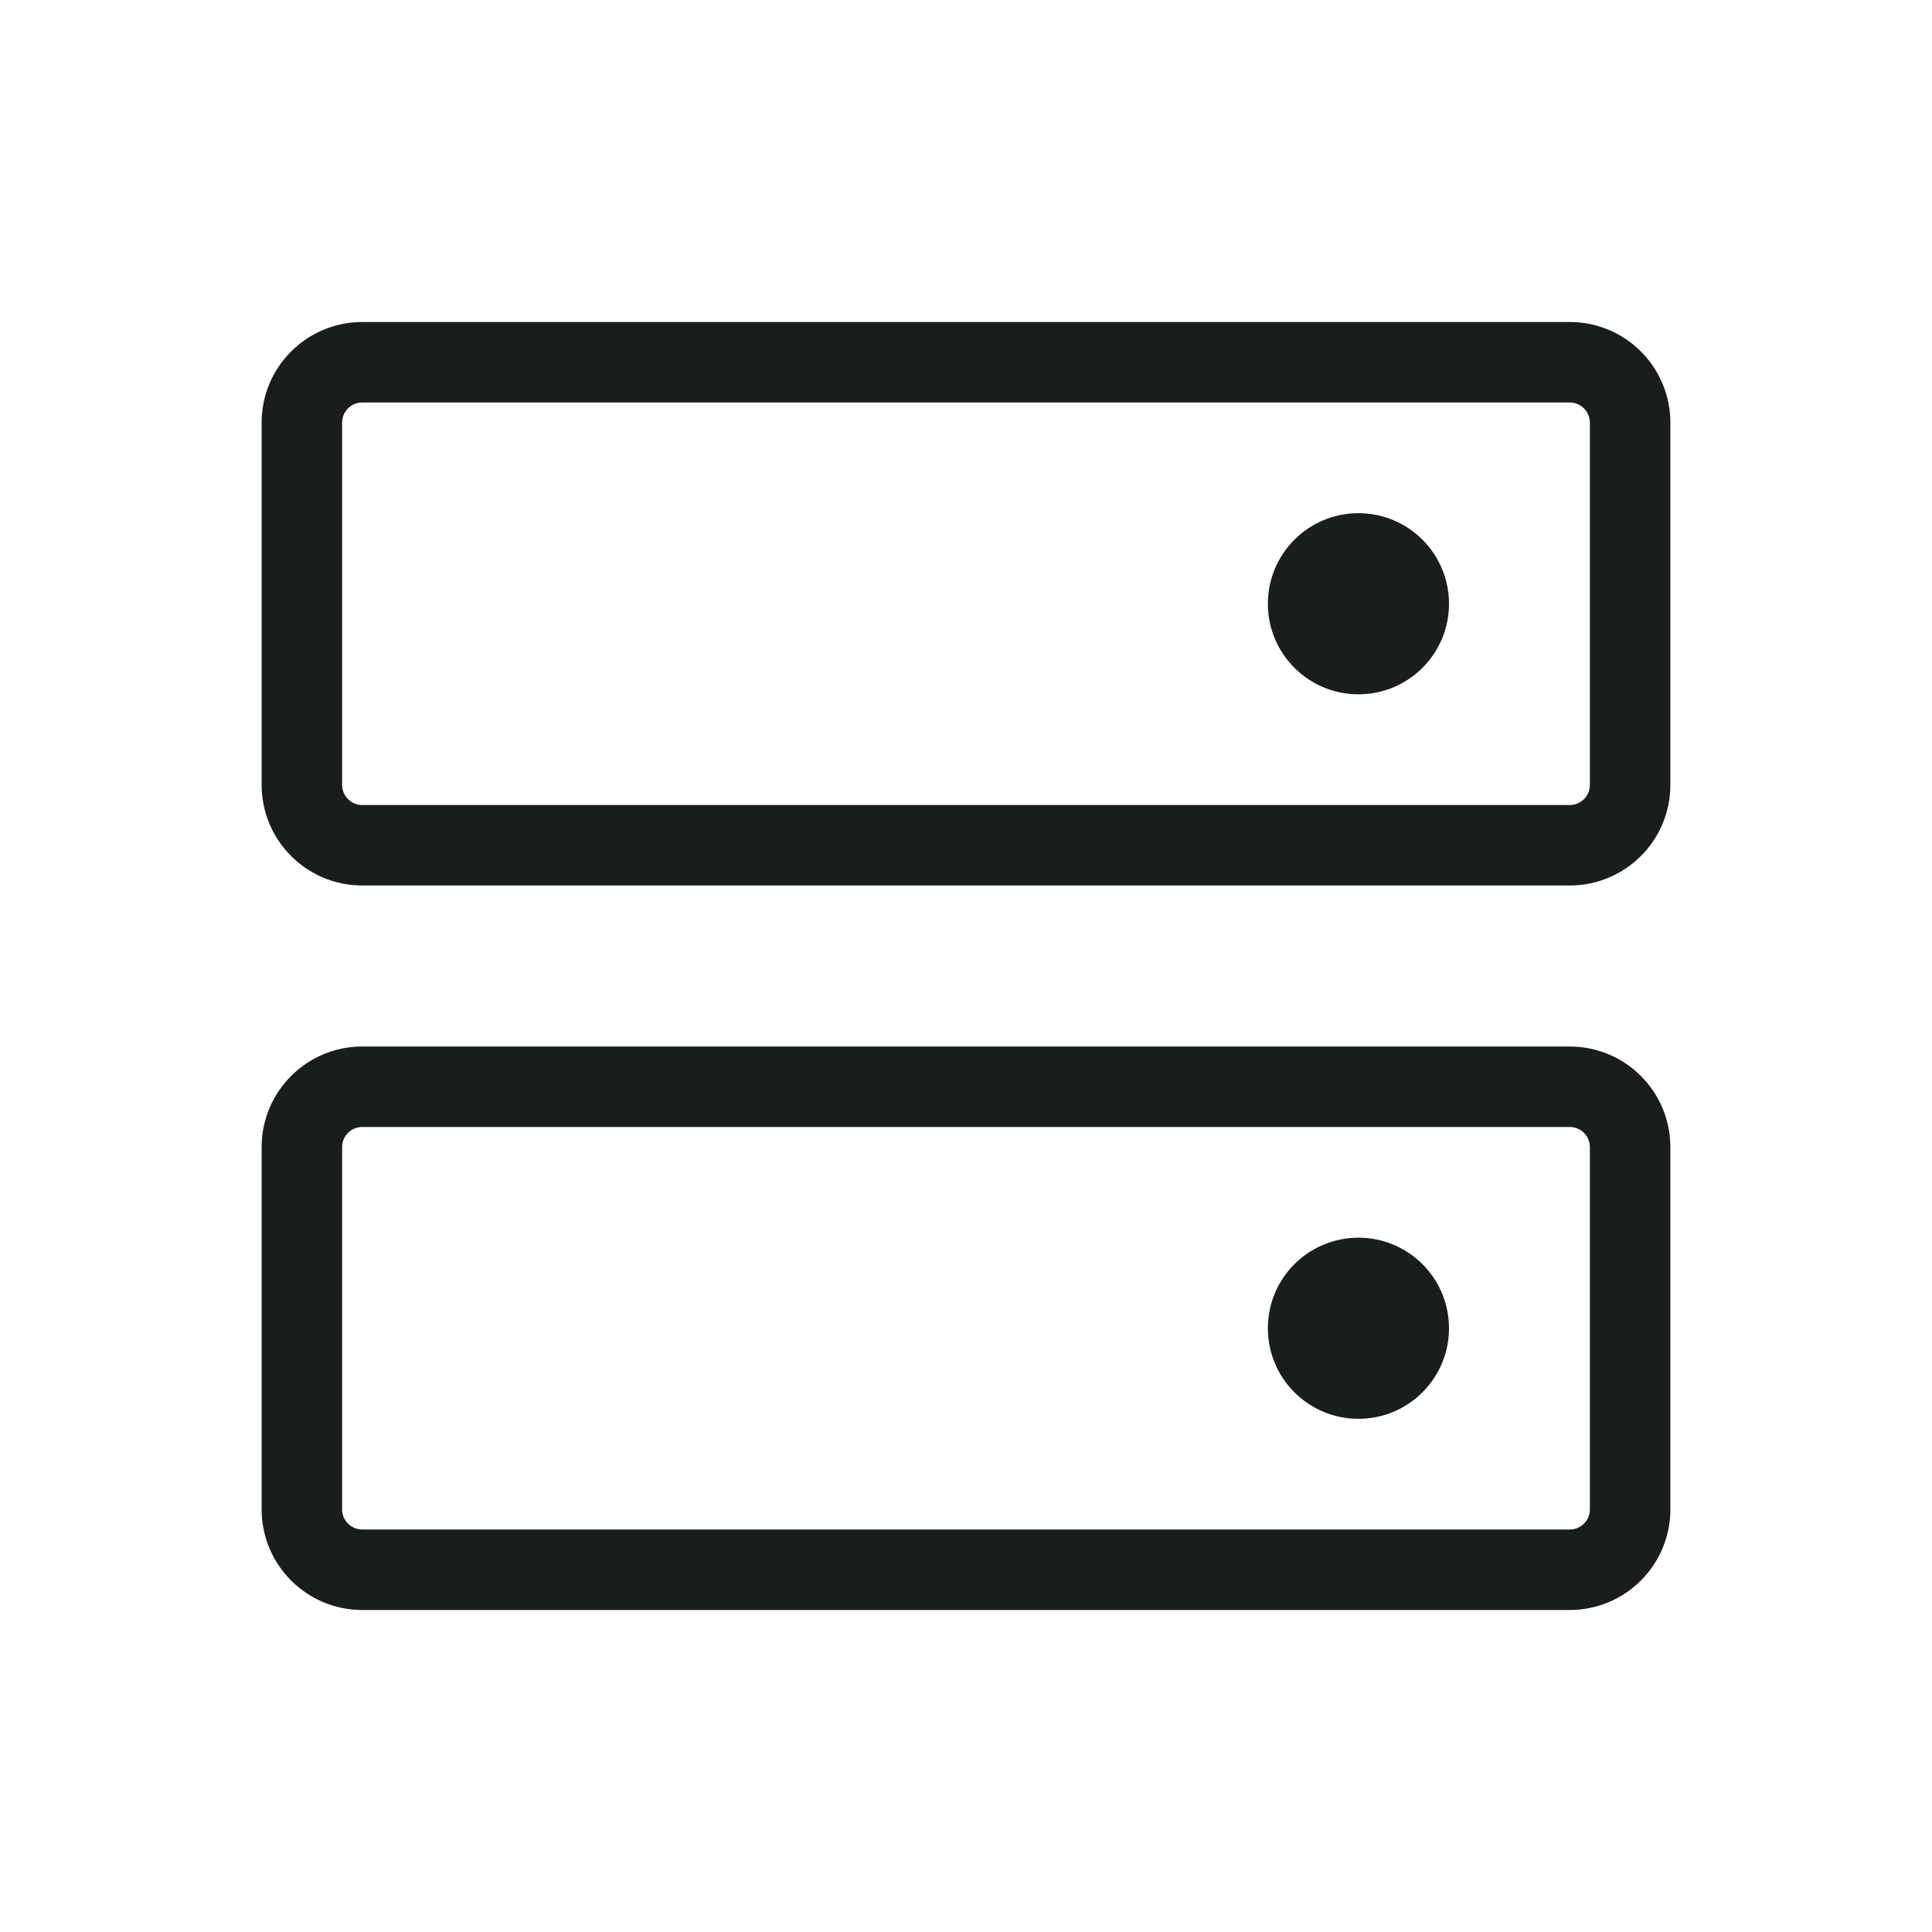
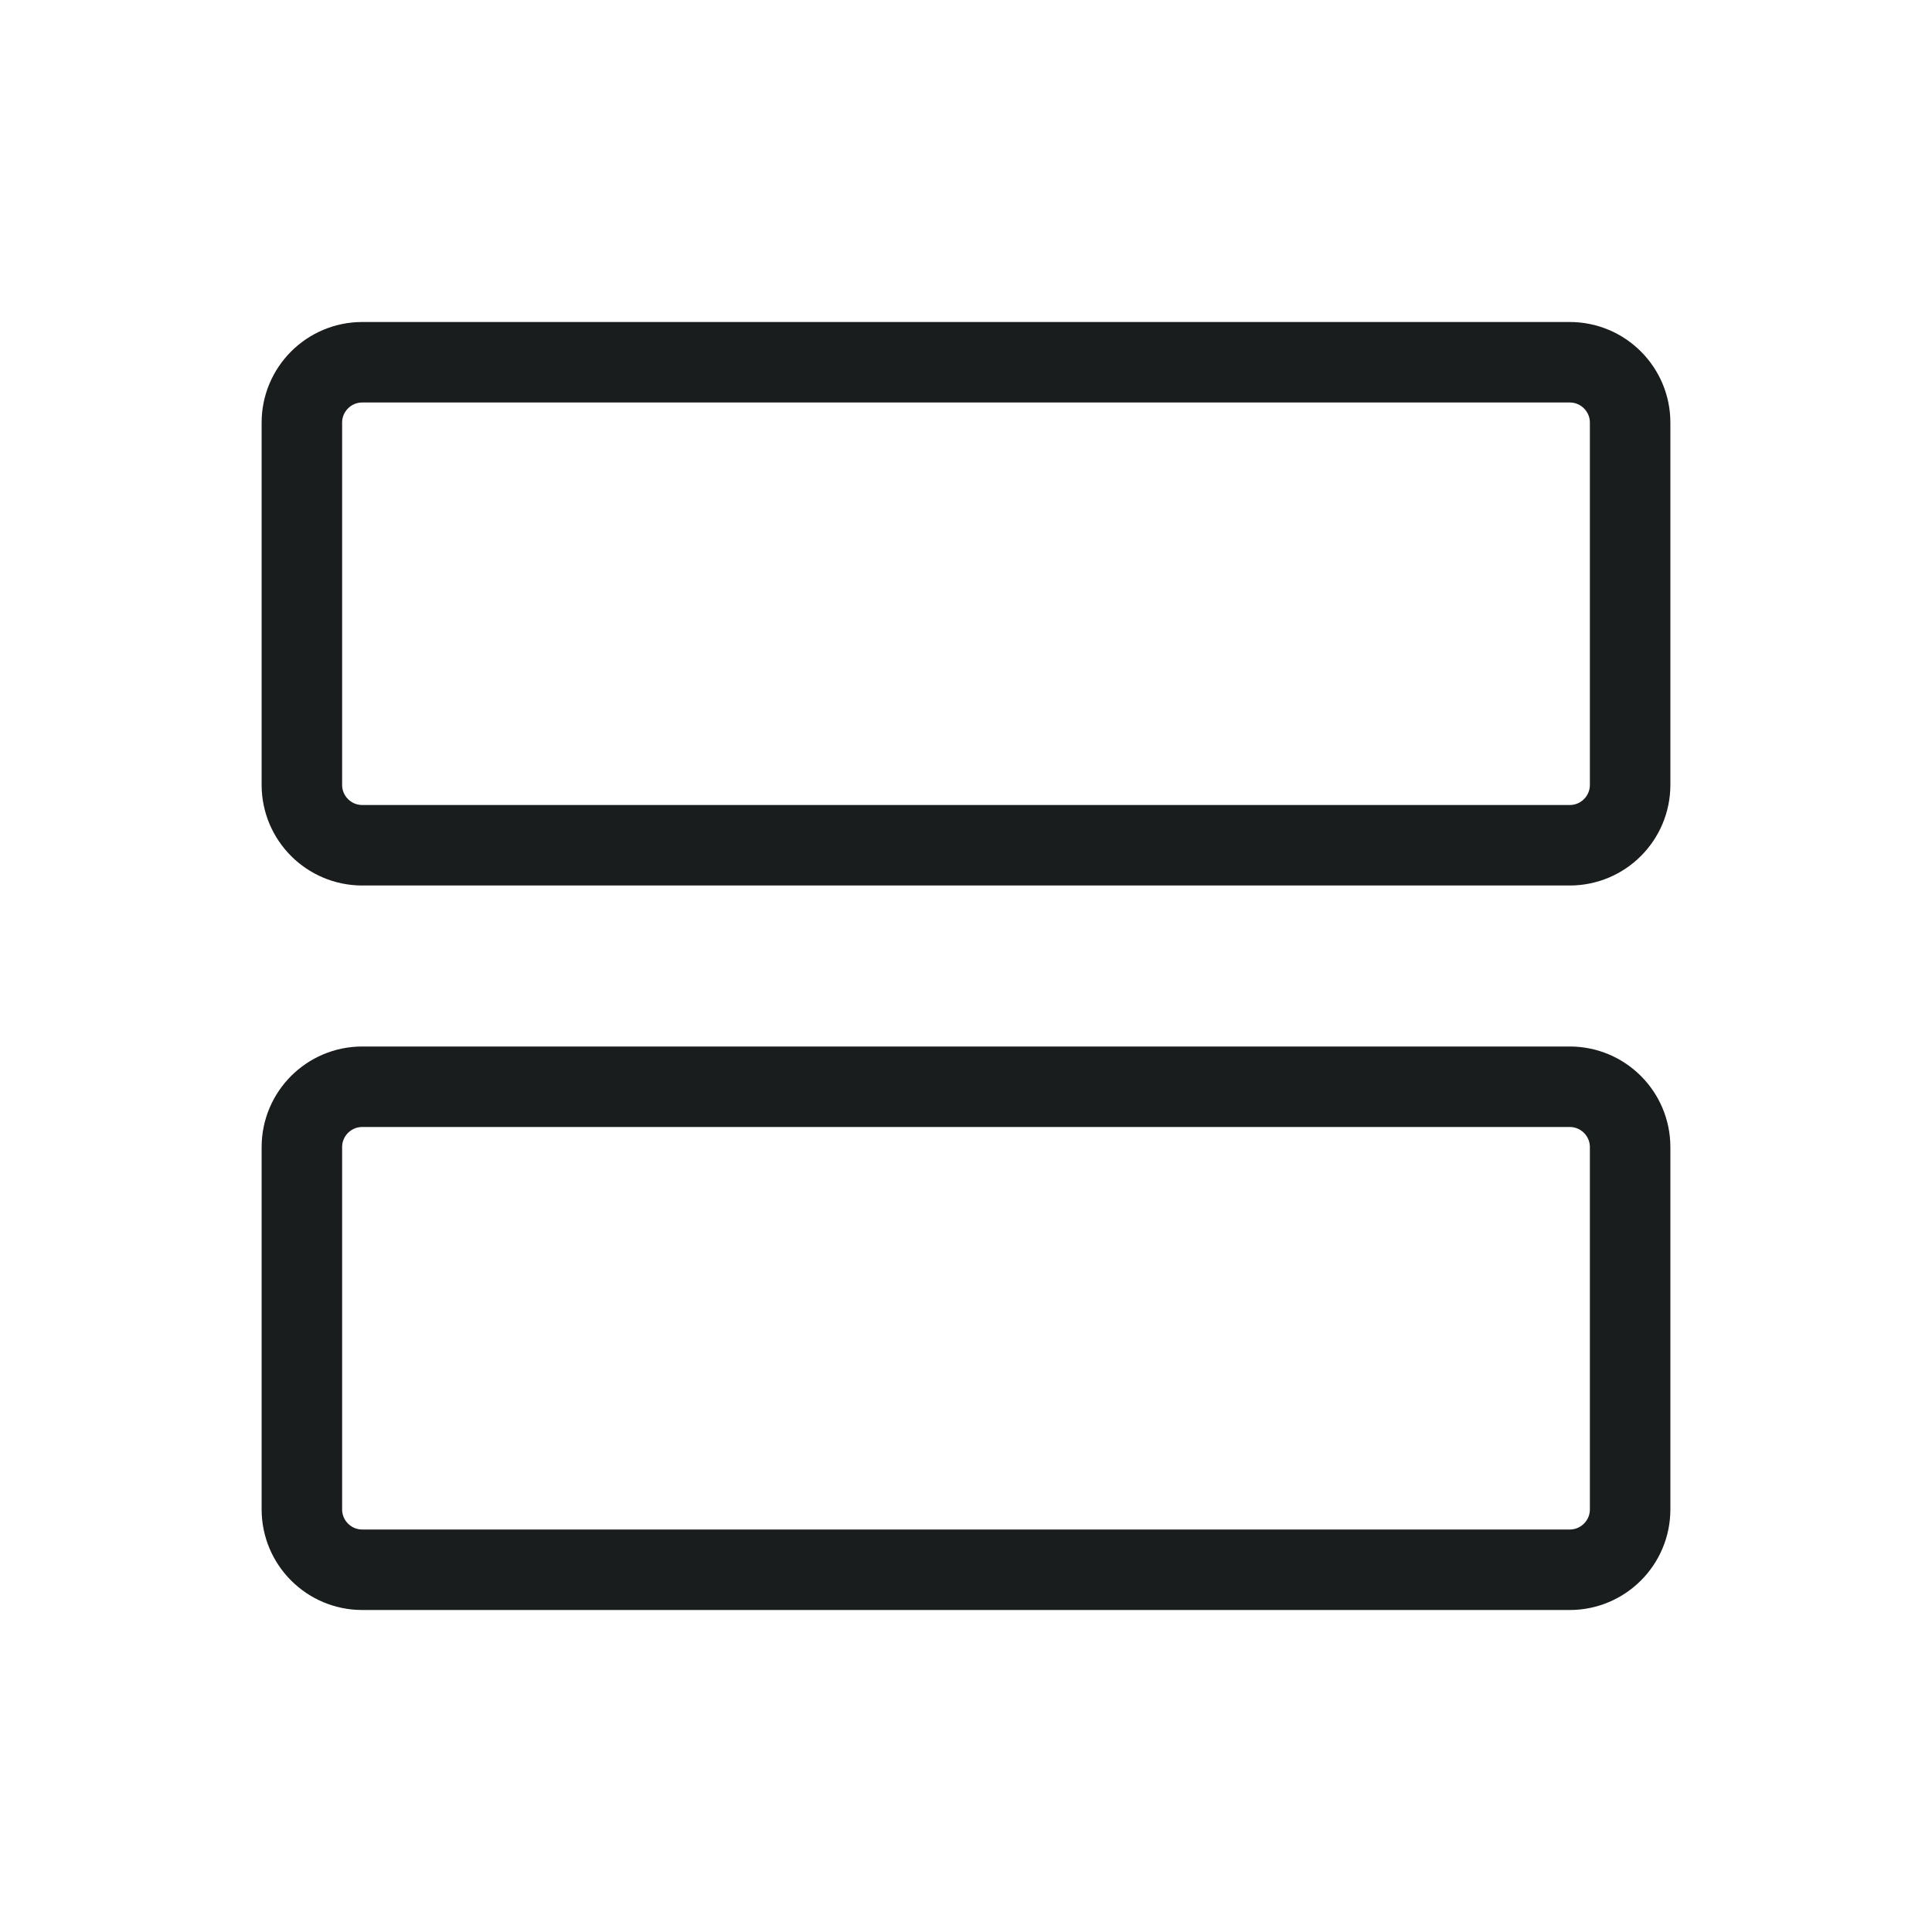
<svg xmlns="http://www.w3.org/2000/svg" width="48" height="48" viewBox="0 0 48 48" fill="none">
  <path d="M39 27H9C8.172 27 7.5 27.672 7.5 28.5V37.5C7.5 38.328 8.172 39 9 39H39C39.828 39 40.5 38.328 40.5 37.5V28.5C40.5 27.672 39.828 27 39 27Z" stroke="#1A1D1D" stroke-width="2" stroke-linecap="round" stroke-linejoin="round" />
  <path d="M39 9H9C8.172 9 7.5 9.672 7.5 10.5V19.5C7.5 20.328 8.172 21 9 21H39C39.828 21 40.5 20.328 40.5 19.5V10.5C40.5 9.672 39.828 9 39 9Z" stroke="#1A1D1D" stroke-width="2" stroke-linecap="round" stroke-linejoin="round" />
-   <path d="M33.75 17.25C34.993 17.25 36 16.243 36 15C36 13.757 34.993 12.75 33.75 12.75C32.507 12.75 31.5 13.757 31.5 15C31.5 16.243 32.507 17.25 33.75 17.25Z" fill="#1A1D1D" />
-   <path d="M33.75 35.25C34.993 35.25 36 34.243 36 33C36 31.757 34.993 30.75 33.75 30.75C32.507 30.75 31.5 31.757 31.5 33C31.5 34.243 32.507 35.25 33.75 35.25Z" fill="#1A1D1D" />
</svg>